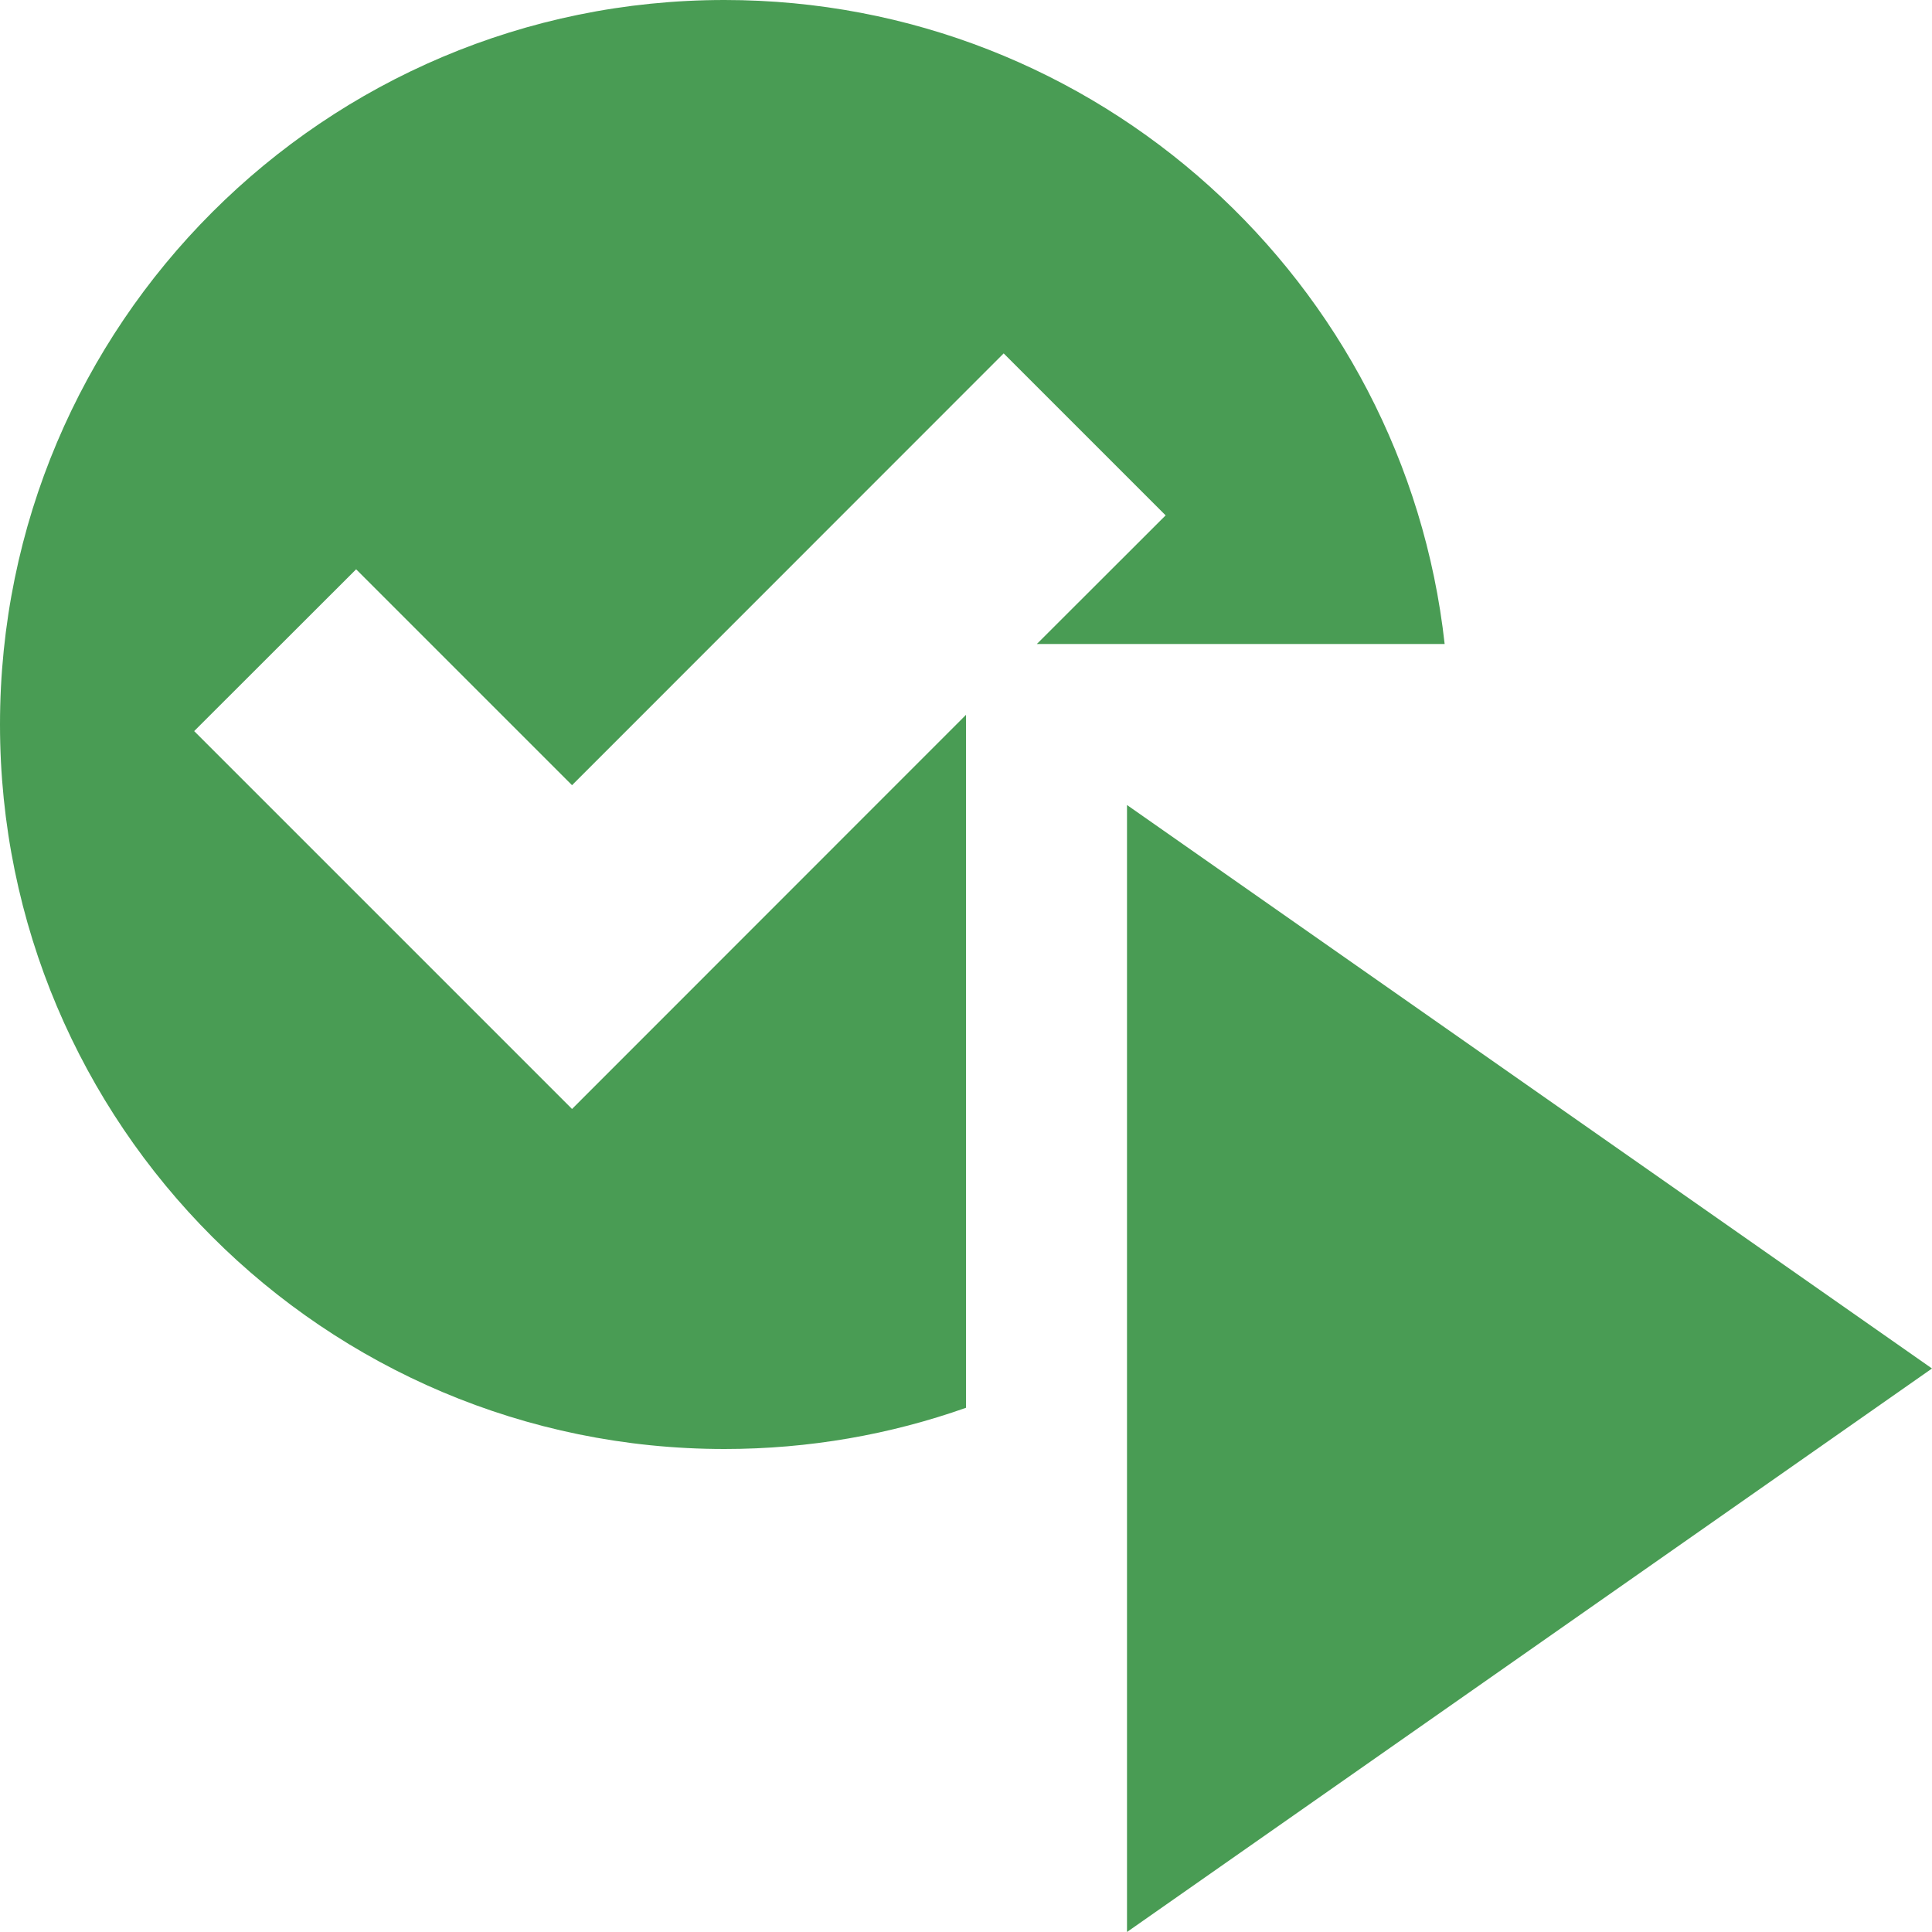
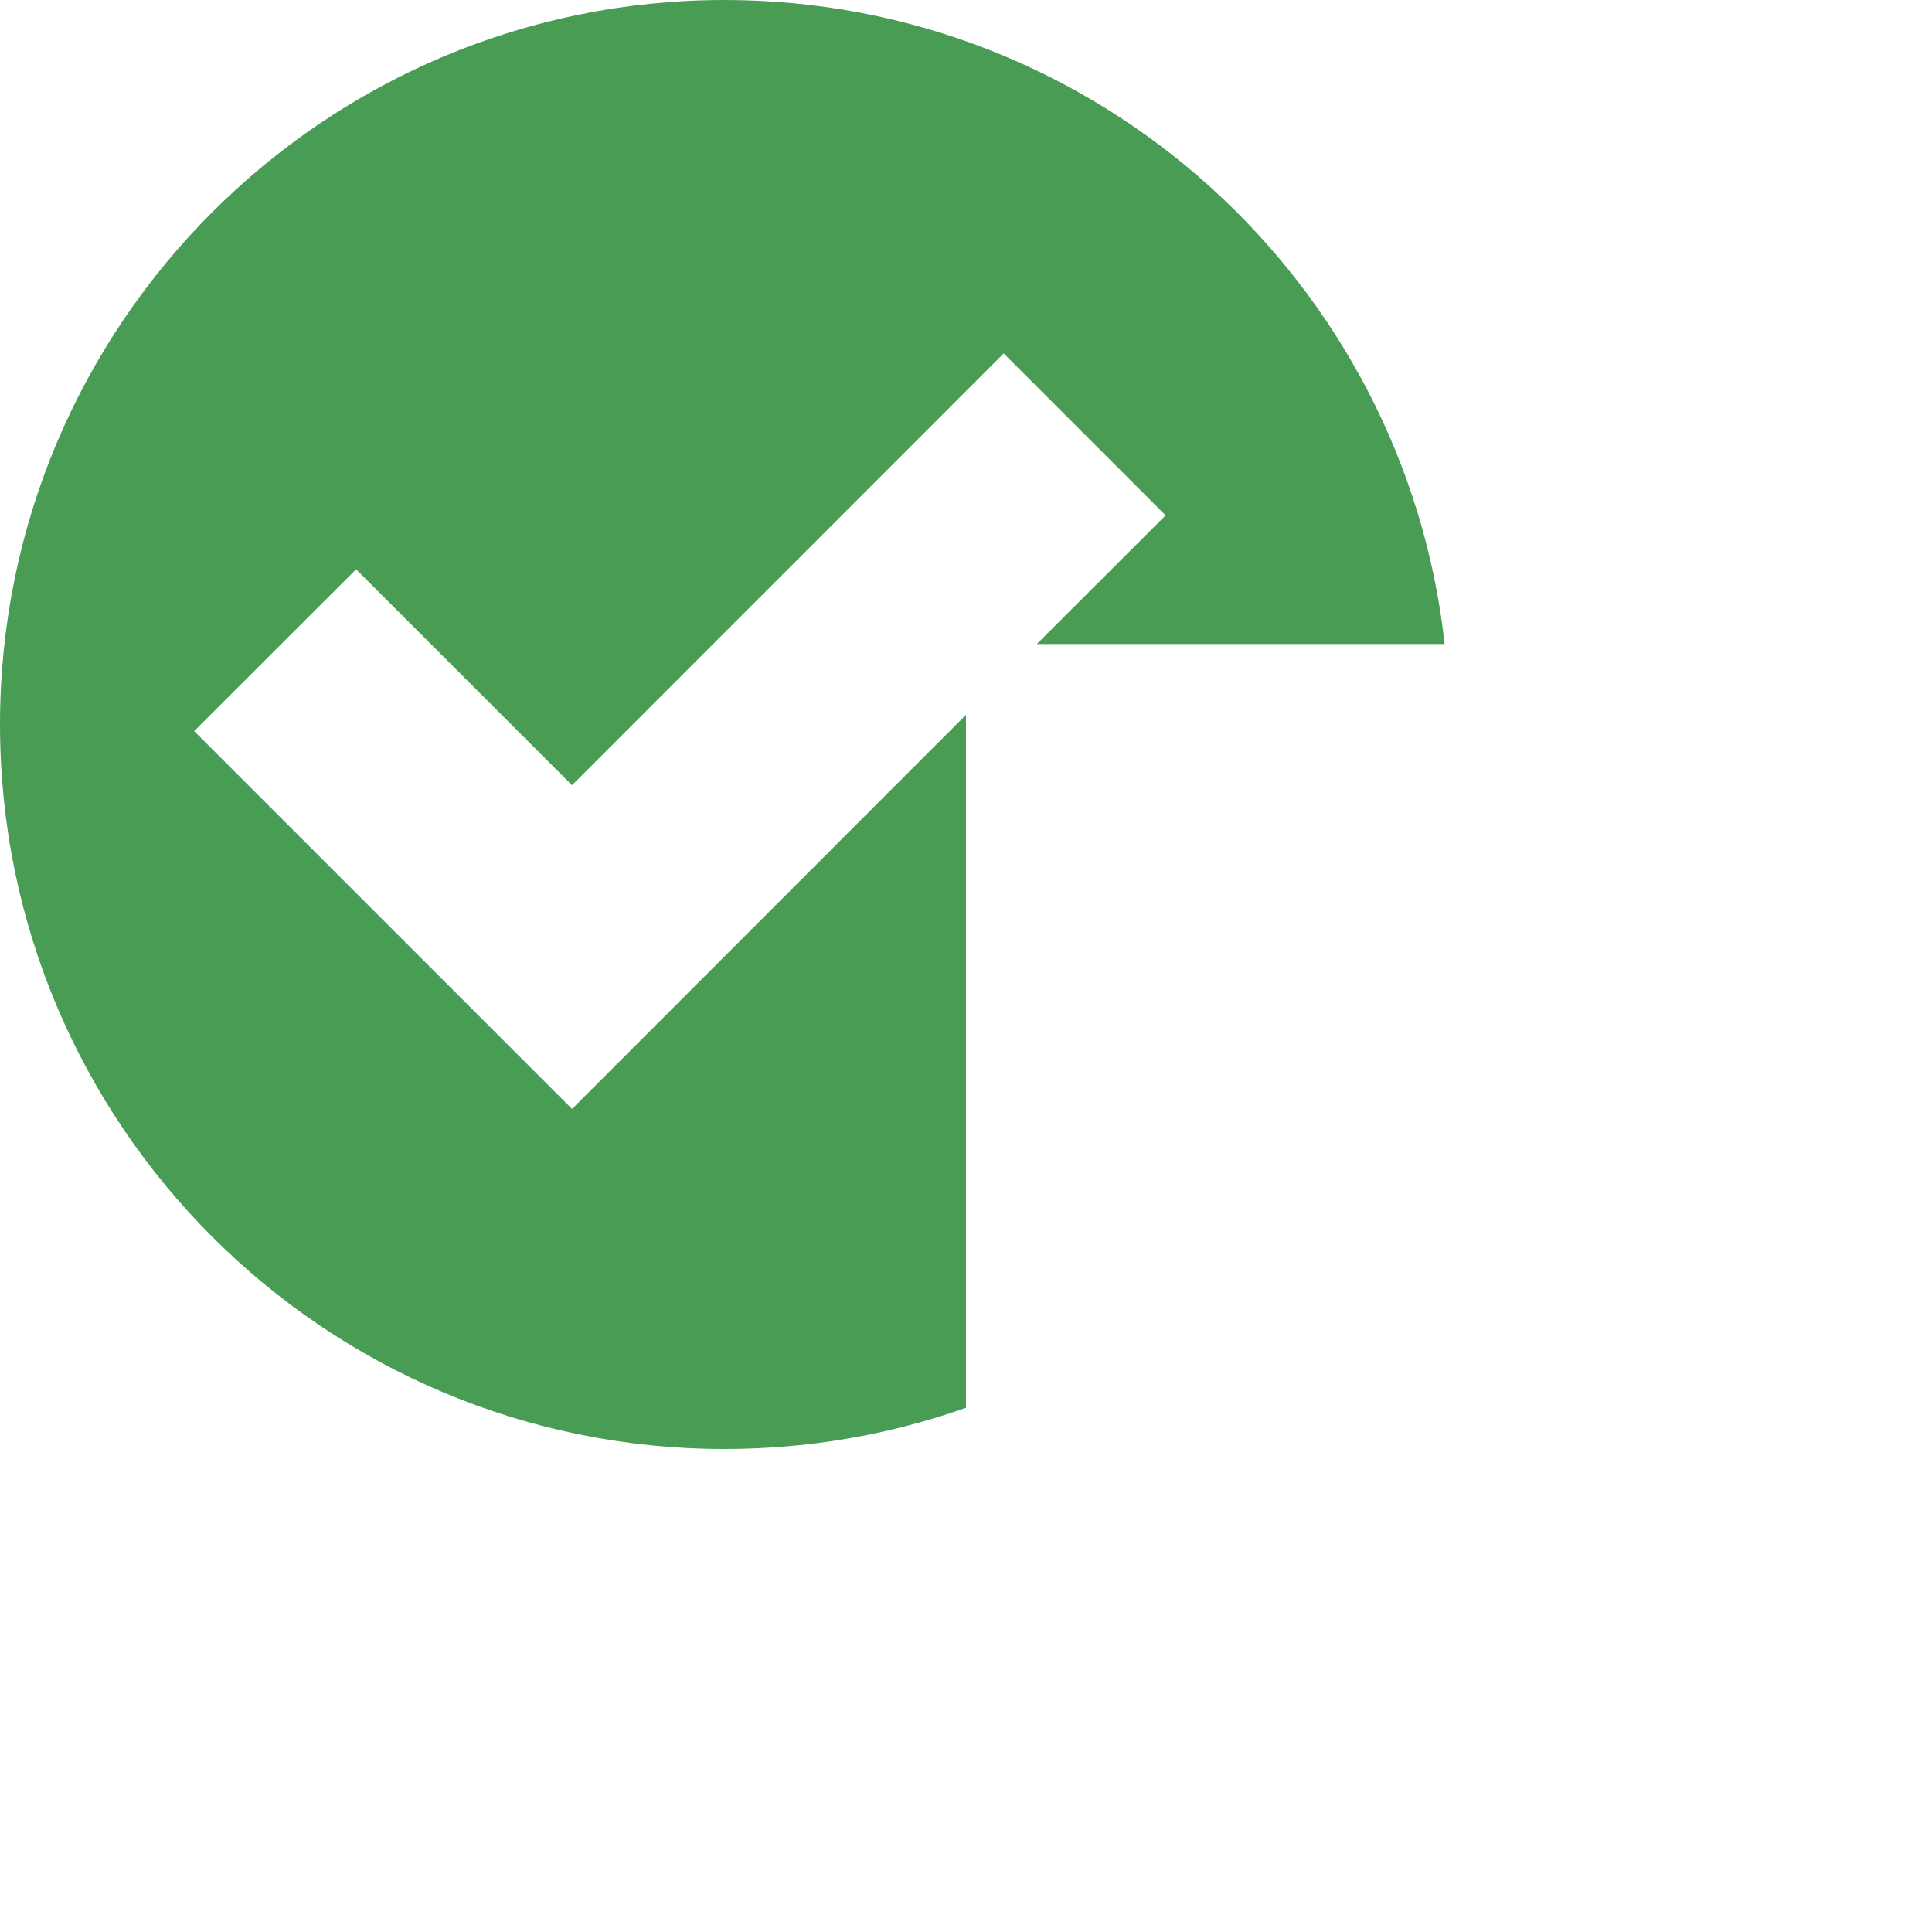
<svg xmlns="http://www.w3.org/2000/svg" width="12" height="12" viewBox="0 0 12 12">
  <g fill="none" fill-rule="evenodd">
-     <polygon fill="#499C54" points="7 5 12 8.5 7 12" />
    <path fill="#499C54" d="M6.44,4 L7.24,3.201 L6.234,2.195 L3.553,4.877 L2.212,3.536 L1.206,4.541 L3.553,6.888 L6,4.44 L6,8.744 C5.531,8.91 5.026,9 4.5,9 C2.015,9 3.55271368e-14,6.985 3.55271368e-14,4.5 C3.55271368e-14,2.015 2.015,0 4.5,0 C6.816,0 8.724,1.75 8.973,4 L6.44,4 Z" />
  </g>
</svg>